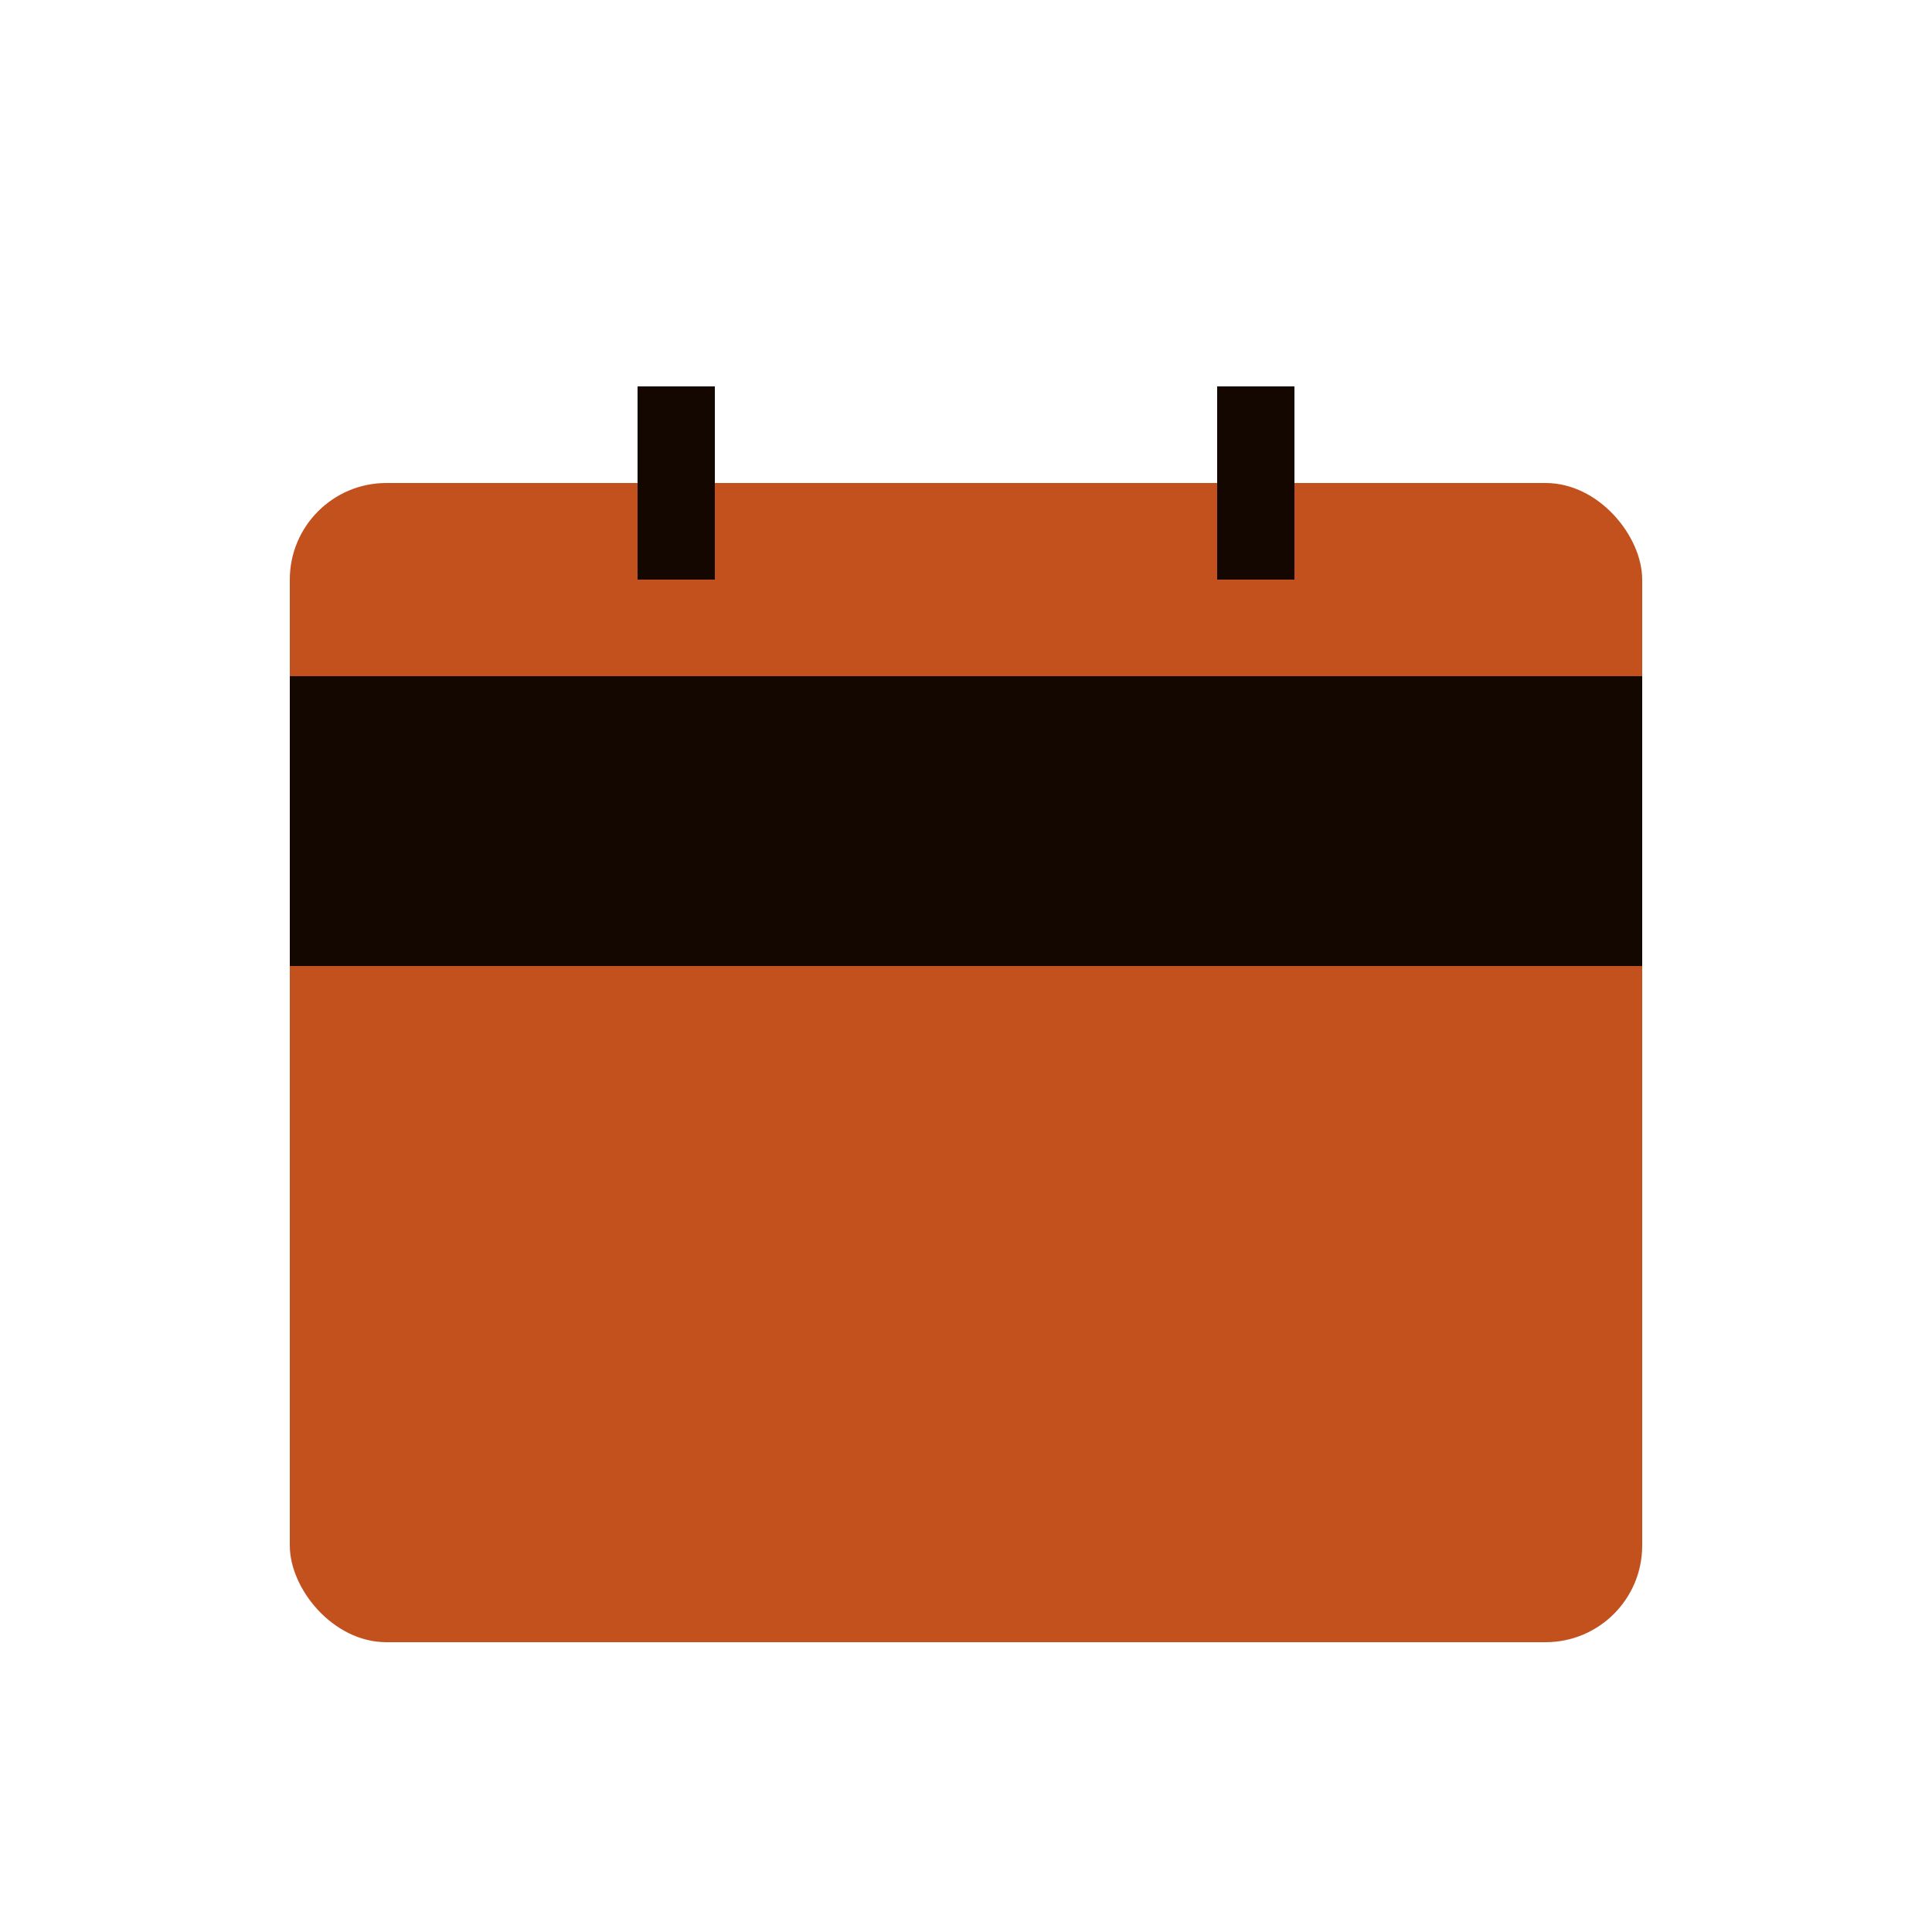
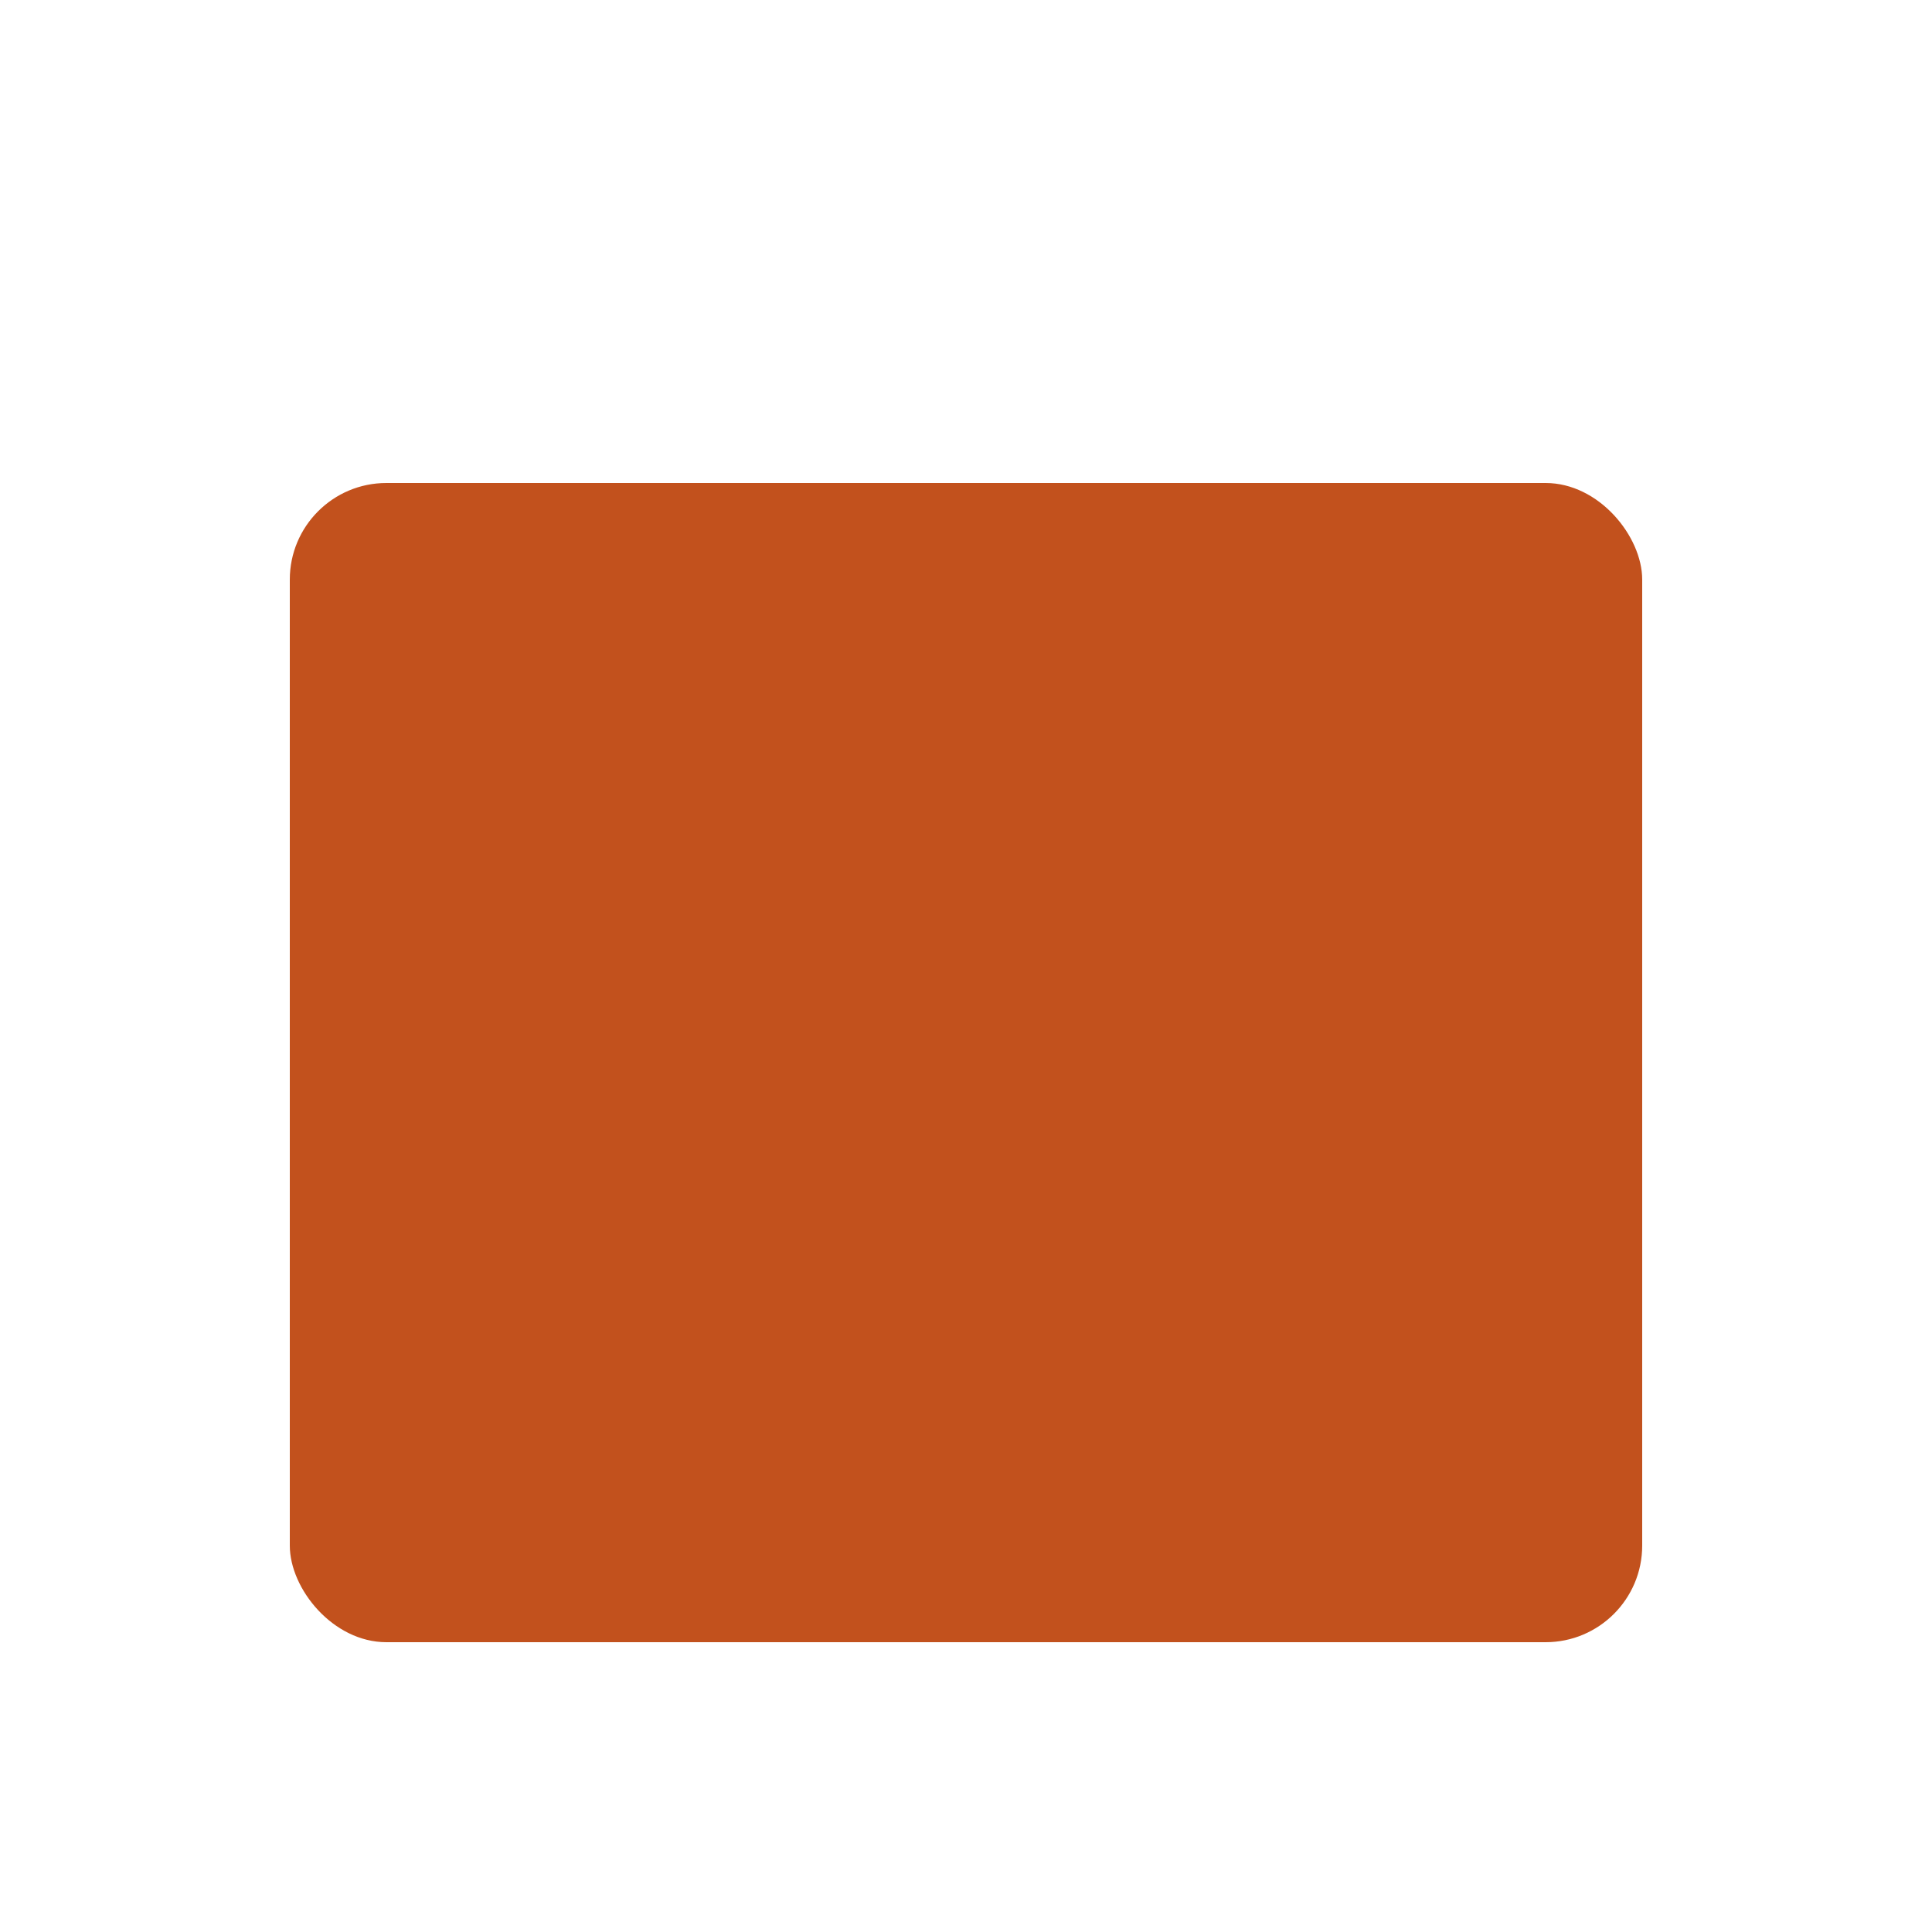
<svg xmlns="http://www.w3.org/2000/svg" viewBox="0 0 100 100">
  <rect x="15" y="25" width="70" height="60" fill="#c2511d" rx="5" />
-   <rect x="15" y="35" width="70" height="15" fill="#140700" />
-   <line x1="35" y1="20" x2="35" y2="30" stroke="#140700" stroke-width="4" />
-   <line x1="65" y1="20" x2="65" y2="30" stroke="#140700" stroke-width="4" />
</svg>